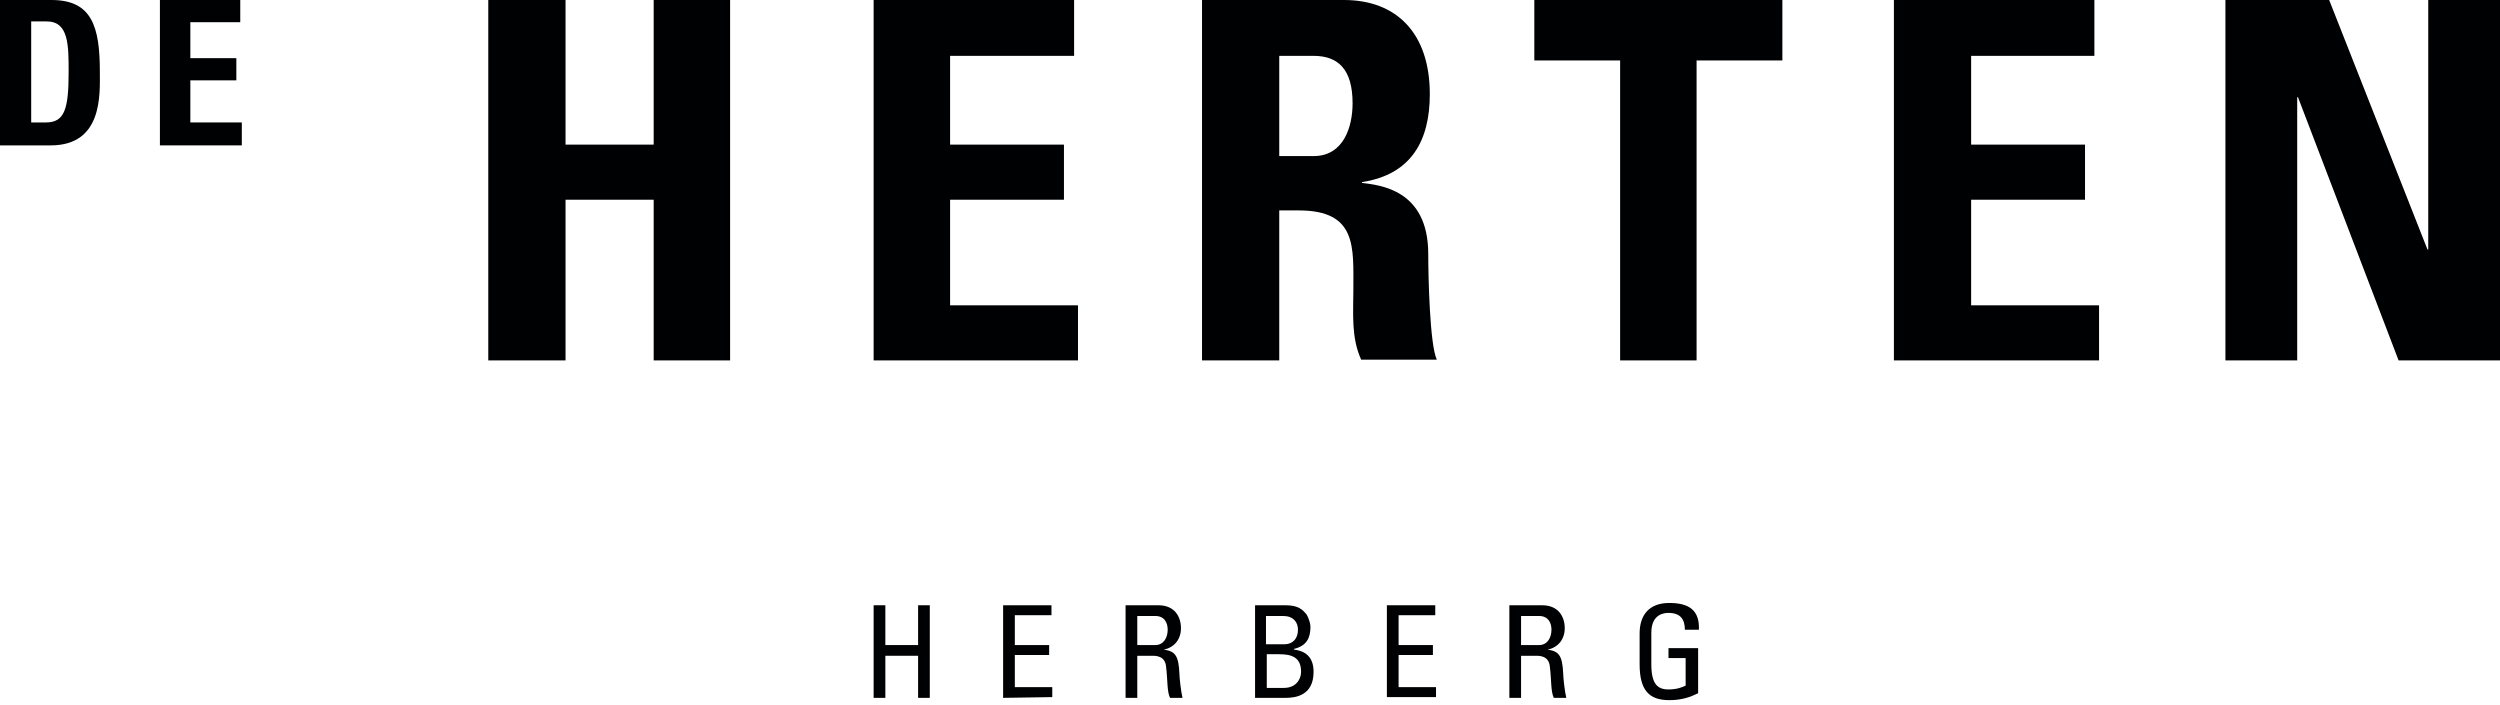
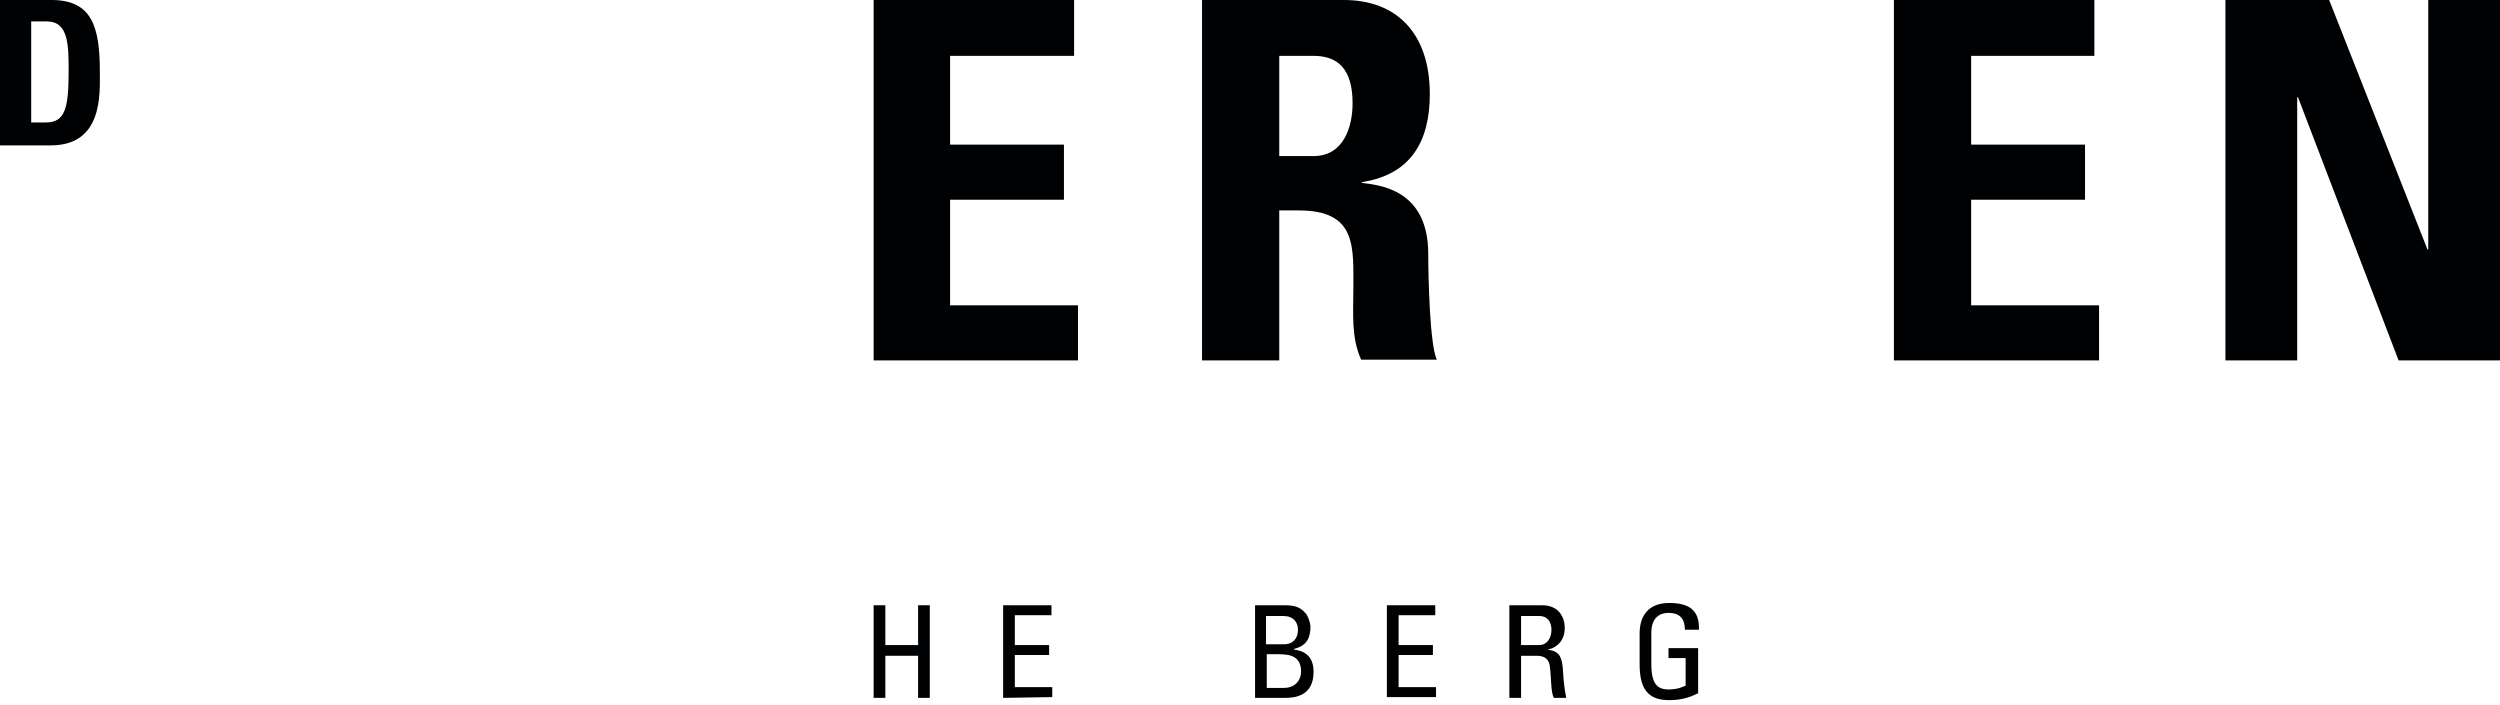
<svg xmlns="http://www.w3.org/2000/svg" width="117" height="33" viewBox="0 0 117 33" fill="none">
  <g id="Group 11">
    <path id="Vector" d="M40.886 32.66V28.326H41.434V30.189H42.967V28.326H43.514V32.66H42.967V30.69H41.434V32.66H40.886Z" fill="#000102" />
-     <path id="Vector_2" d="M46.946 32.66V28.326H49.209V28.792H47.494V30.189H49.1V30.654H47.494V32.158H49.246V32.624L46.946 32.66Z" fill="#000102" />
-     <path id="Vector_3" d="M53.225 30.654V32.66H52.677V28.326H54.211C54.977 28.326 55.269 28.864 55.269 29.401C55.269 29.902 54.977 30.296 54.466 30.403C54.977 30.475 55.16 30.654 55.196 31.514C55.196 31.693 55.269 32.373 55.342 32.66H54.758C54.612 32.373 54.648 31.8 54.575 31.227C54.539 30.69 54.101 30.69 53.918 30.69H53.225V30.654ZM53.225 30.189H54.065C54.466 30.189 54.648 29.831 54.648 29.472C54.648 29.15 54.502 28.828 54.065 28.828H53.225V30.189Z" fill="#000102" />
+     <path id="Vector_2" d="M46.946 32.66V28.326H49.209V28.792H47.494V30.189H49.1V30.654H47.494V32.158H49.246V32.624Z" fill="#000102" />
    <path id="Vector_4" d="M58.737 32.66V28.326H60.161C60.782 28.326 60.964 28.541 61.147 28.756C61.293 29.007 61.329 29.258 61.329 29.329C61.329 29.866 61.147 30.224 60.563 30.368V30.403C61.183 30.475 61.475 30.833 61.475 31.442C61.475 32.552 60.636 32.66 60.161 32.66H58.737ZM59.285 30.153H60.088C60.526 30.153 60.745 29.866 60.745 29.472C60.745 29.114 60.526 28.828 60.051 28.828H59.248V30.153H59.285ZM59.285 32.194H60.088C60.672 32.194 60.891 31.764 60.891 31.442C60.891 30.762 60.453 30.618 59.869 30.618H59.285V32.194Z" fill="#000102" />
    <path id="Vector_5" d="M64.906 32.66V28.326H67.17V28.792H65.454V30.189H67.06V30.654H65.454V32.158H67.206V32.624H64.906V32.66Z" fill="#000102" />
    <path id="Vector_6" d="M71.186 30.654V32.66H70.638V28.326H72.171C72.938 28.326 73.23 28.864 73.23 29.401C73.23 29.902 72.938 30.296 72.427 30.403C72.938 30.475 73.12 30.654 73.157 31.514C73.157 31.693 73.23 32.373 73.303 32.66H72.719C72.573 32.373 72.609 31.8 72.536 31.227C72.5 30.69 72.062 30.69 71.879 30.69H71.186V30.654ZM71.186 30.189H72.025C72.427 30.189 72.609 29.831 72.609 29.472C72.609 29.15 72.463 28.828 72.025 28.828H71.186V30.189Z" fill="#000102" />
    <path id="Vector_7" d="M78.852 29.472C78.852 28.971 78.633 28.684 78.085 28.684C77.903 28.684 77.282 28.72 77.282 29.616V31.084C77.282 32.015 77.574 32.266 78.085 32.266C78.487 32.266 78.742 32.158 78.888 32.086V30.797H78.085V30.332H79.472V32.444C79.107 32.624 78.706 32.767 78.122 32.767C77.172 32.767 76.734 32.301 76.734 31.084V29.651C76.734 28.792 77.172 28.219 78.122 28.219C79.071 28.219 79.545 28.577 79.509 29.472H78.852Z" fill="#000102" />
    <g id="Group">
      <path id="Vector_8" d="M0 0H2.409C4.308 0 4.673 1.253 4.673 3.366C4.673 4.405 4.819 6.804 2.373 6.804H0V0ZM1.46 5.73H2.154C3.03 5.73 3.212 5.085 3.212 3.366C3.212 2.113 3.212 1.003 2.19 1.003H1.46V5.73Z" fill="#000102" />
-       <path id="Vector_9" d="M7.484 6.804V0H11.244V1.039H8.908V2.722H11.061V3.76H8.908V5.73H11.317V6.804H7.484Z" fill="#000102" />
    </g>
-     <path id="Vector_10" d="M30.592 6.768V0H34.169V16.867H30.592V9.347H26.467V16.867H22.852V0H26.467V6.768H30.592Z" fill="#000102" />
    <path id="Vector_11" d="M40.886 16.867V0H50.268V2.614H44.464V6.768H49.793V9.347H44.464V14.289H50.45V16.867H40.886Z" fill="#000102" />
    <path id="Vector_12" d="M59.869 16.867H56.255V0H62.899C65.345 0 66.915 1.54 66.915 4.405C66.915 6.553 66.075 8.165 63.739 8.523V8.559C64.542 8.666 66.842 8.845 66.842 11.889C66.842 12.963 66.915 16.151 67.243 16.831H63.702C63.228 15.793 63.337 14.647 63.337 13.572C63.337 11.567 63.52 9.848 60.782 9.848H59.869V16.867ZM59.869 7.305H61.475C62.899 7.305 63.301 5.909 63.301 4.834C63.301 3.223 62.607 2.614 61.475 2.614H59.869V7.305Z" fill="#000102" />
-     <path id="Vector_13" d="M83.415 0V2.829H79.4V16.867H75.822V2.829H71.806V0H83.415Z" fill="#000102" />
    <path id="Vector_14" d="M88.635 16.867V0H98.017V2.614H92.249V6.768H97.579V9.347H92.249V14.289H98.236V16.867H88.635Z" fill="#000102" />
    <path id="Vector_15" d="M104.15 16.867V0H109.005L113.605 11.674H113.642V0H117V16.867H112.254L107.545 4.548H107.509V16.867H104.15Z" fill="#000102" />
  </g>
</svg>